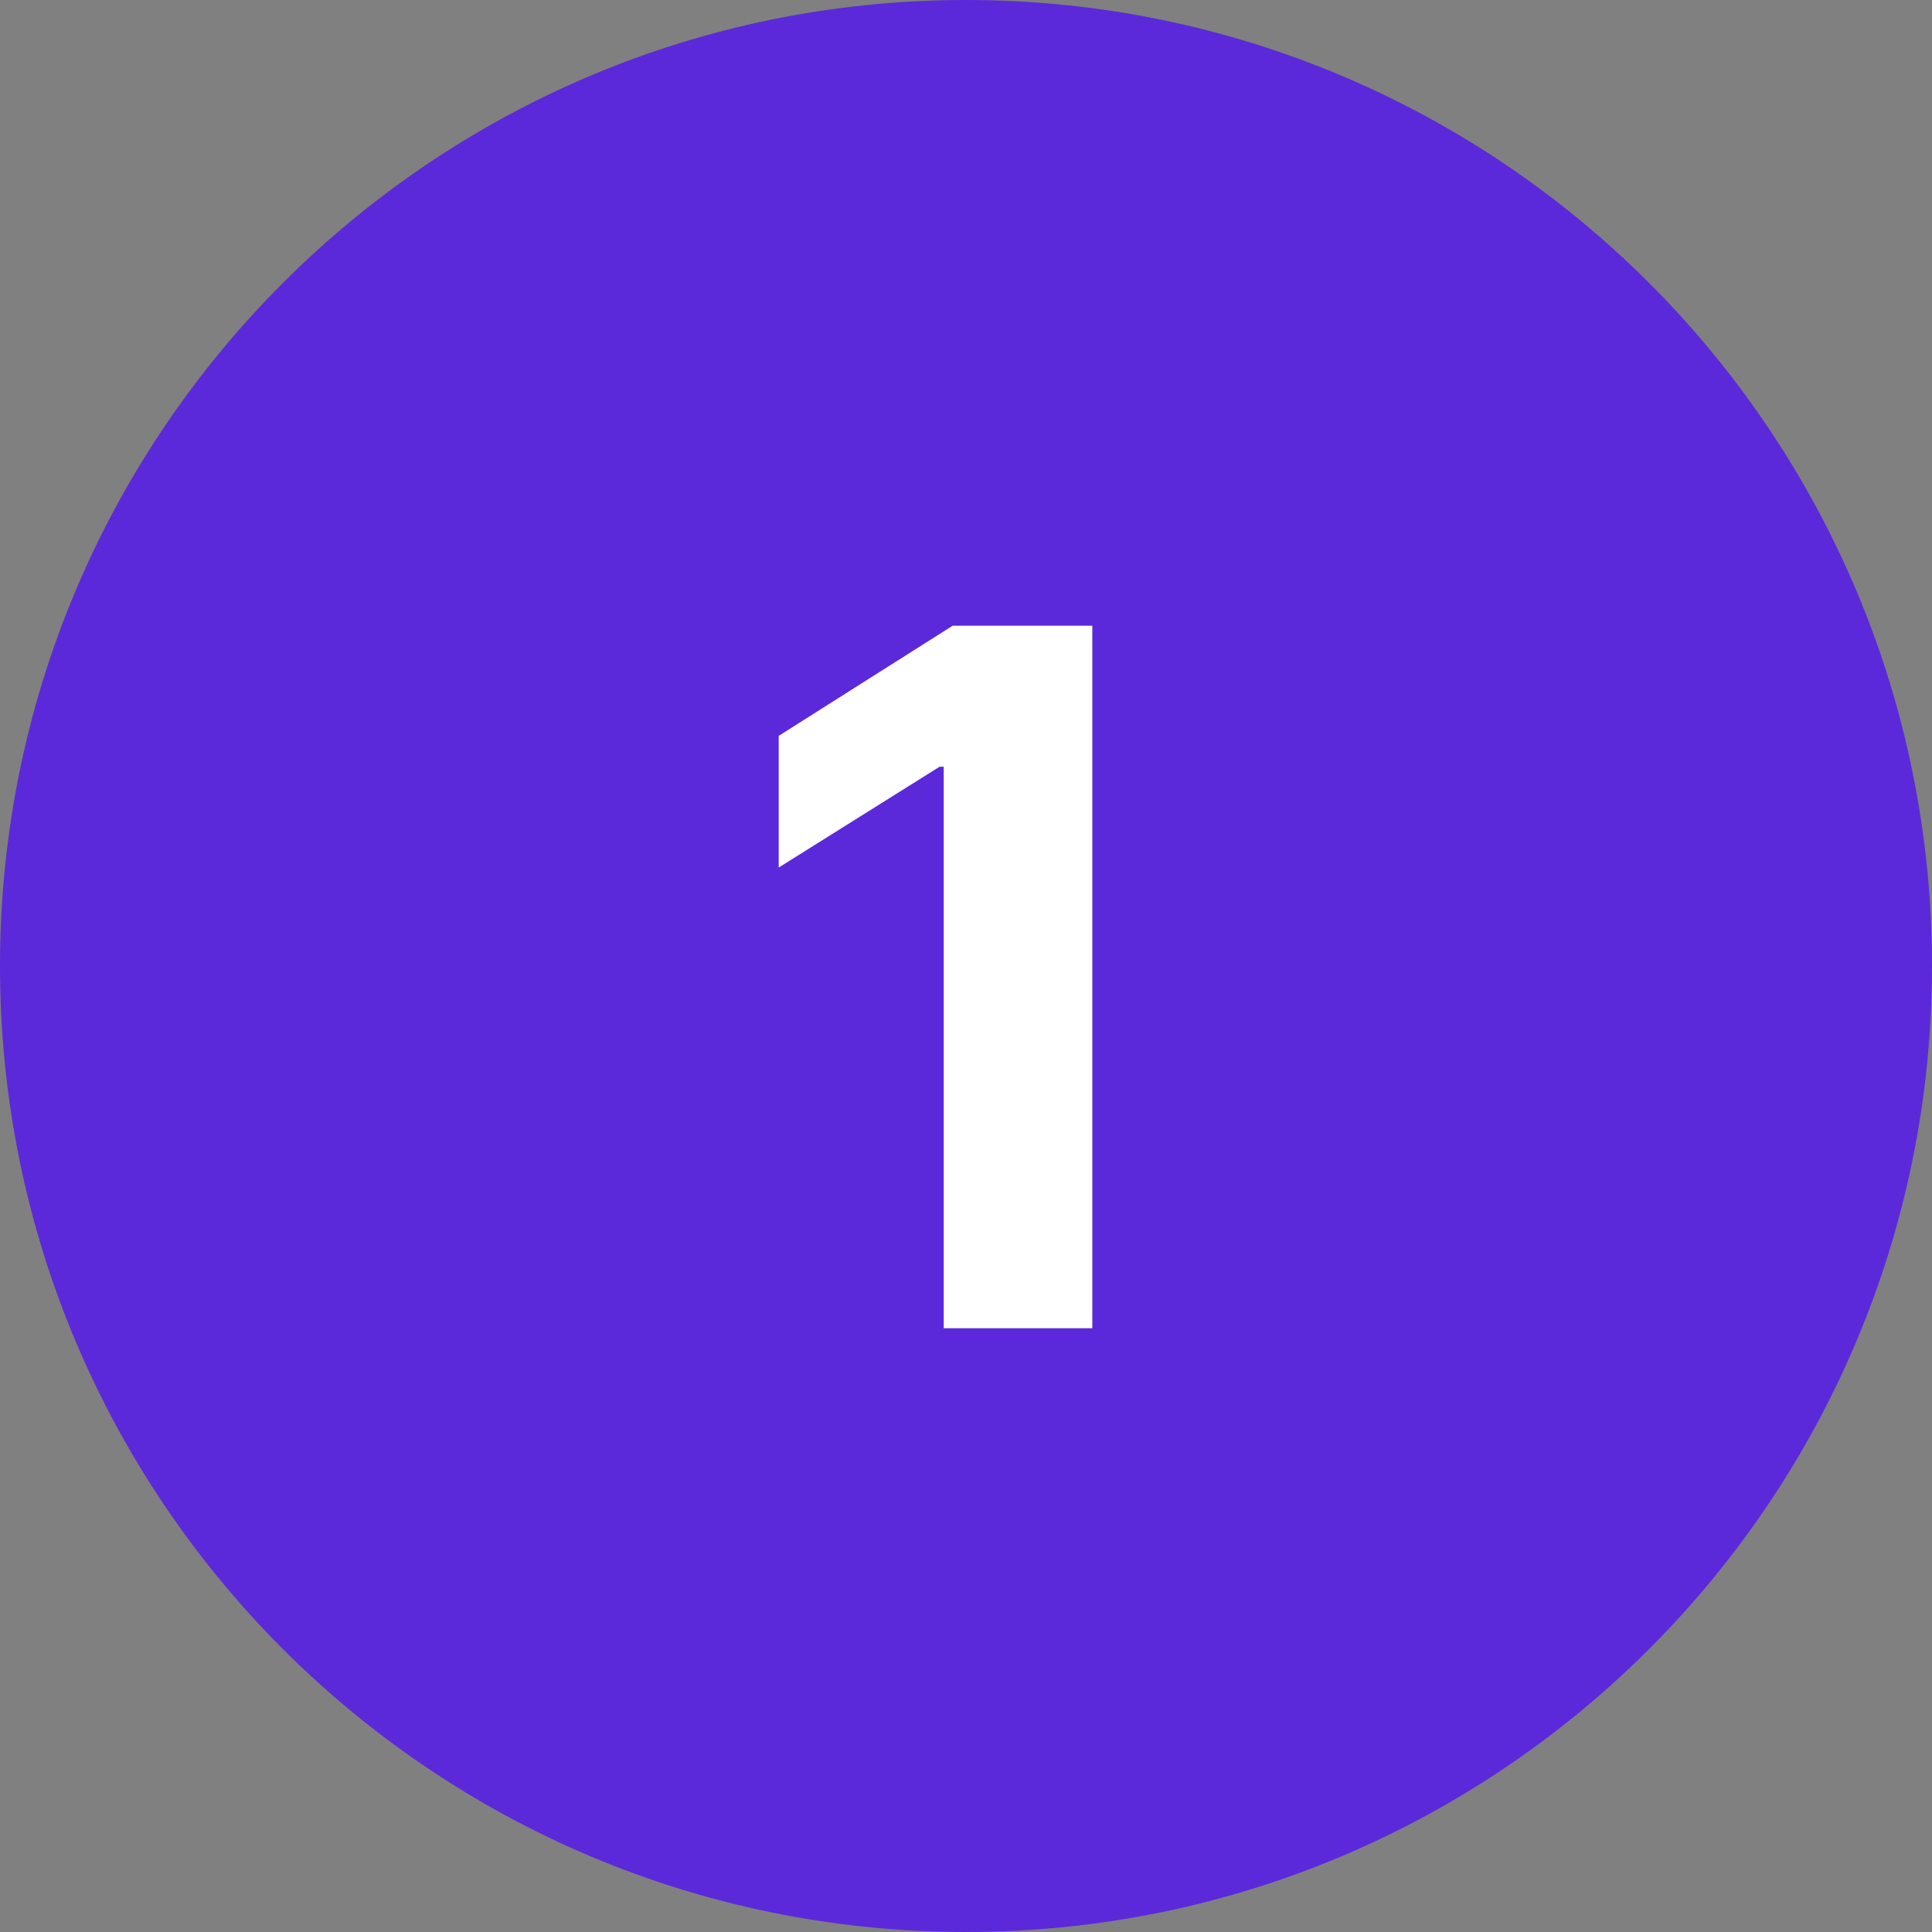
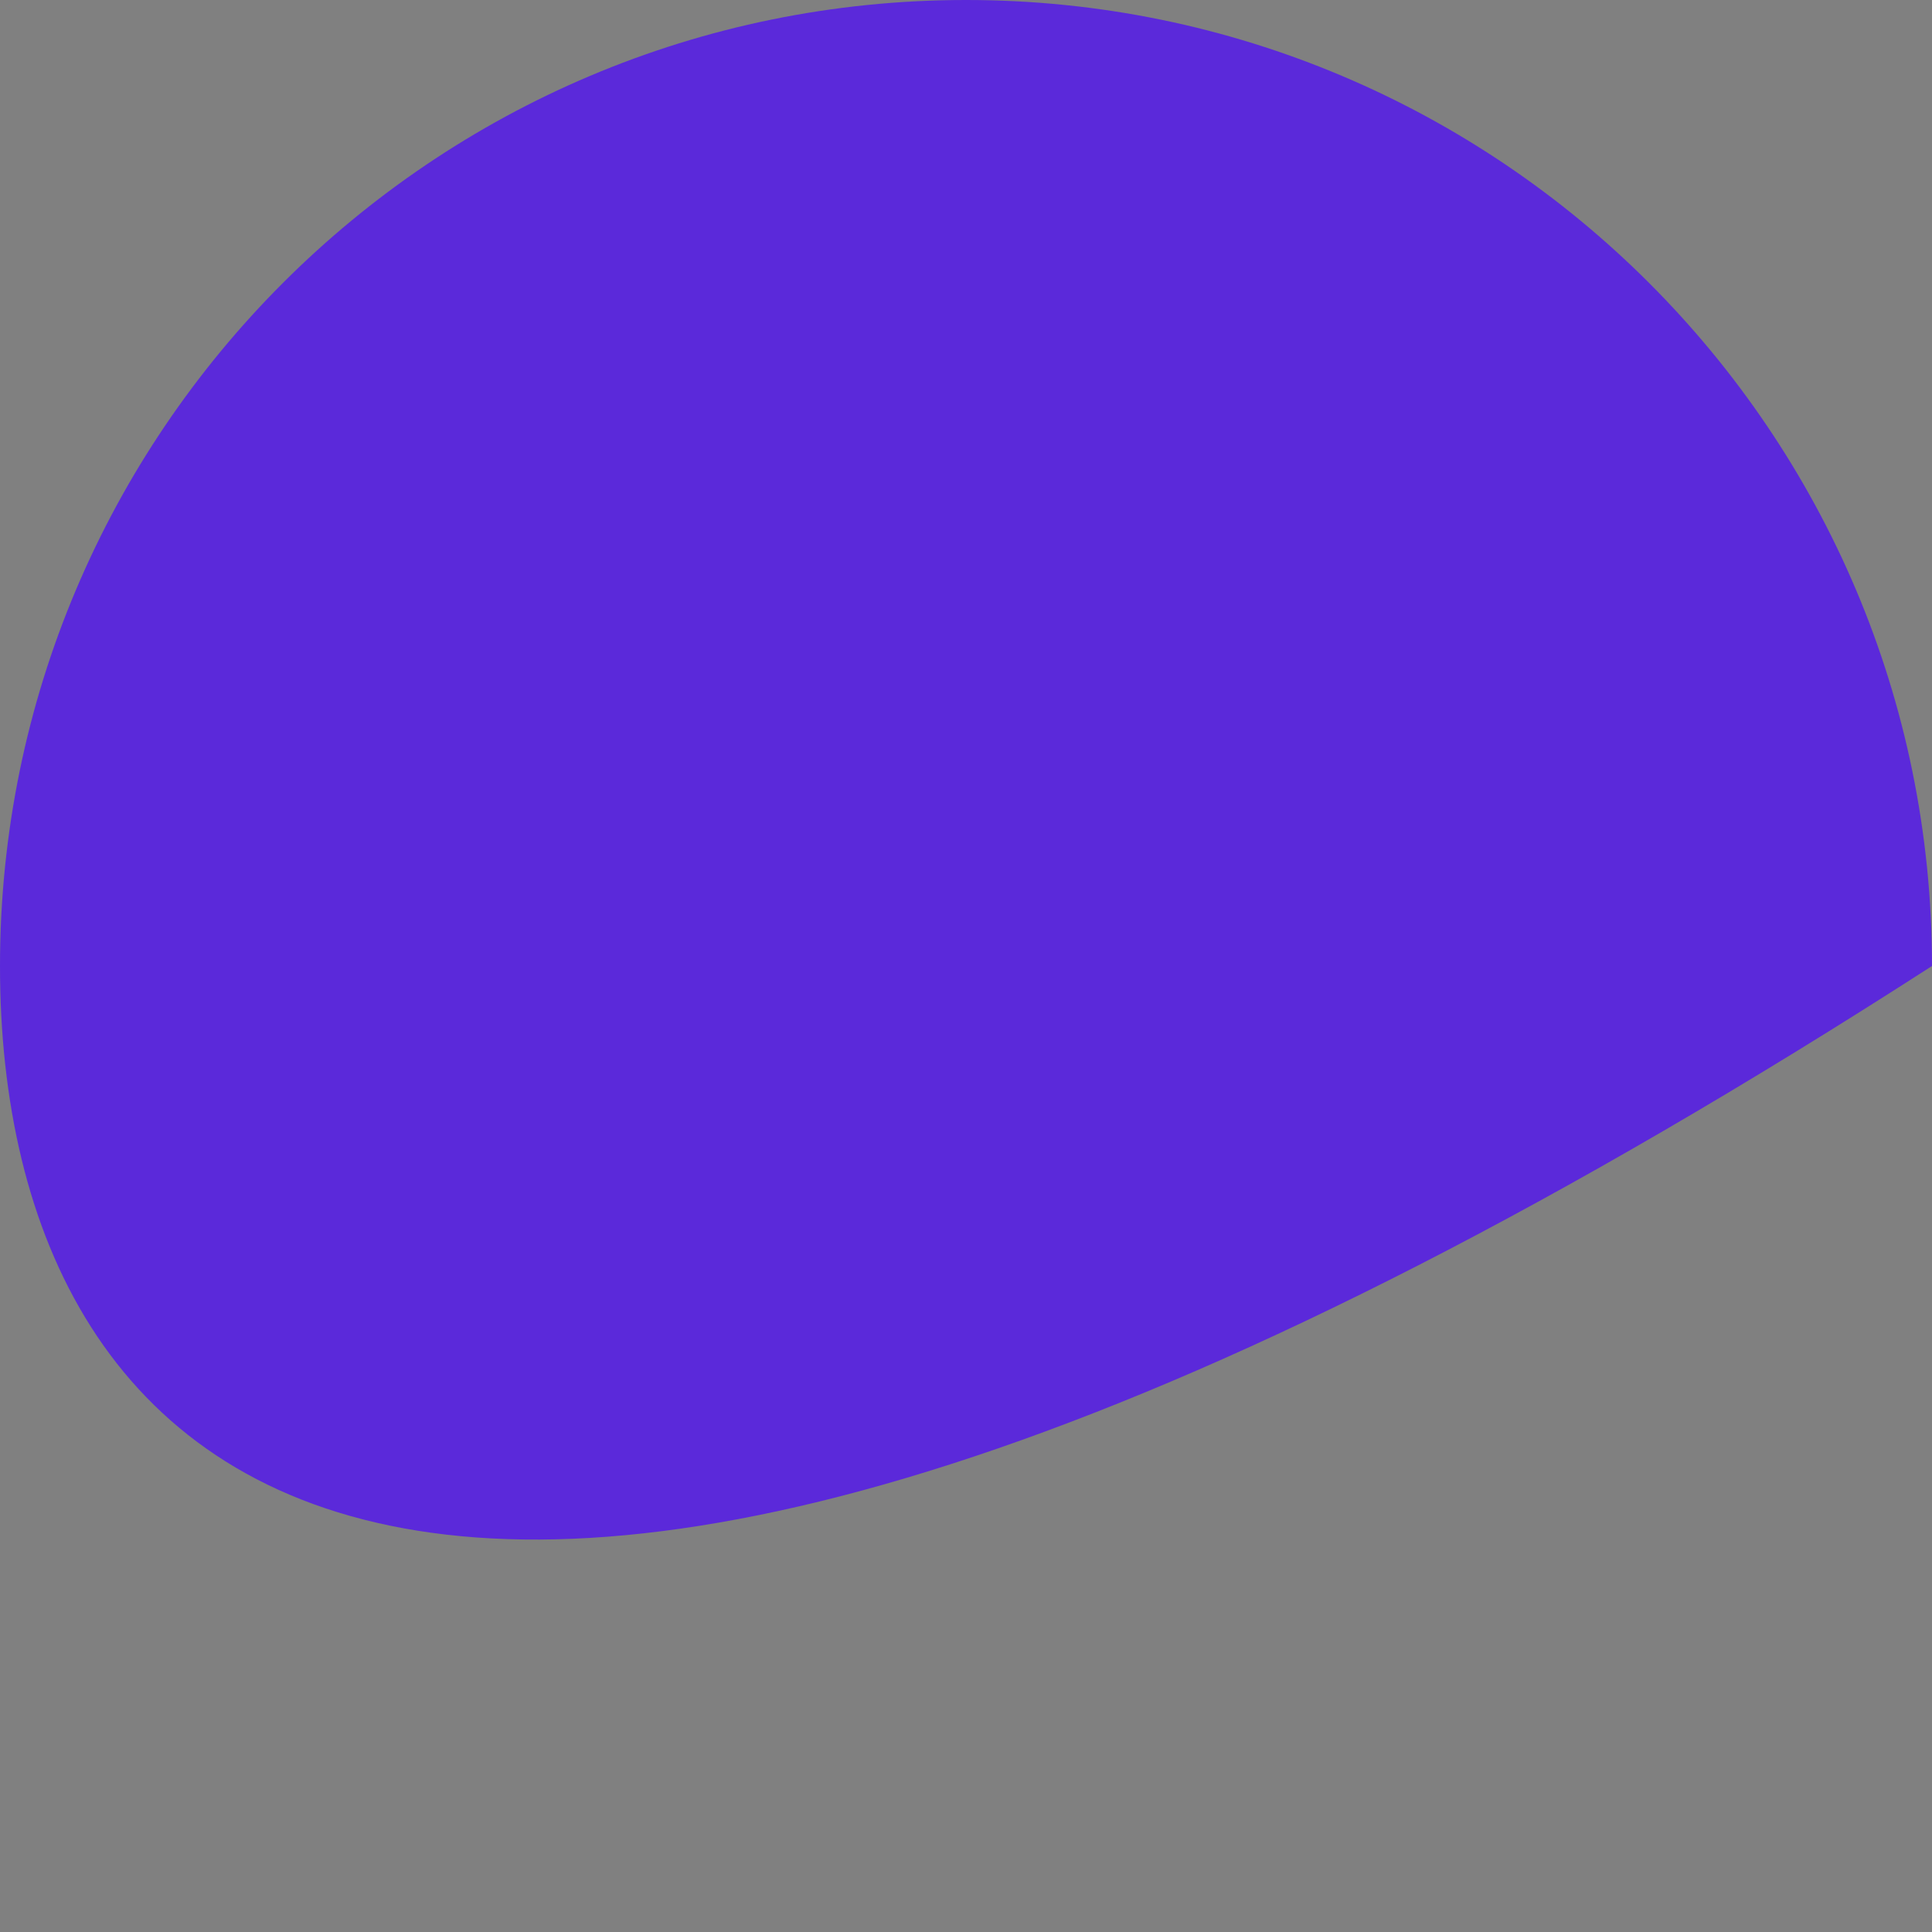
<svg xmlns="http://www.w3.org/2000/svg" width="32" height="32" viewBox="0 0 32 32" fill="none">
  <rect x="0" y="0" width="32" height="32" fill="#808080" stroke="none" />
-   <path d="M0 16C0 7.163 7.163 0 16 0C24.837 0 32 7.163 32 16C32 24.837 24.837 32 16 32C7.163 32 0 24.837 0 16Z" fill="#5B29DA" />
-   <path d="M18.092 10.364V22H15.631V12.699H15.563L12.898 14.369V12.188L15.779 10.364H18.092Z" fill="white" />
+   <path d="M0 16C0 7.163 7.163 0 16 0C24.837 0 32 7.163 32 16C7.163 32 0 24.837 0 16Z" fill="#5B29DA" />
</svg>